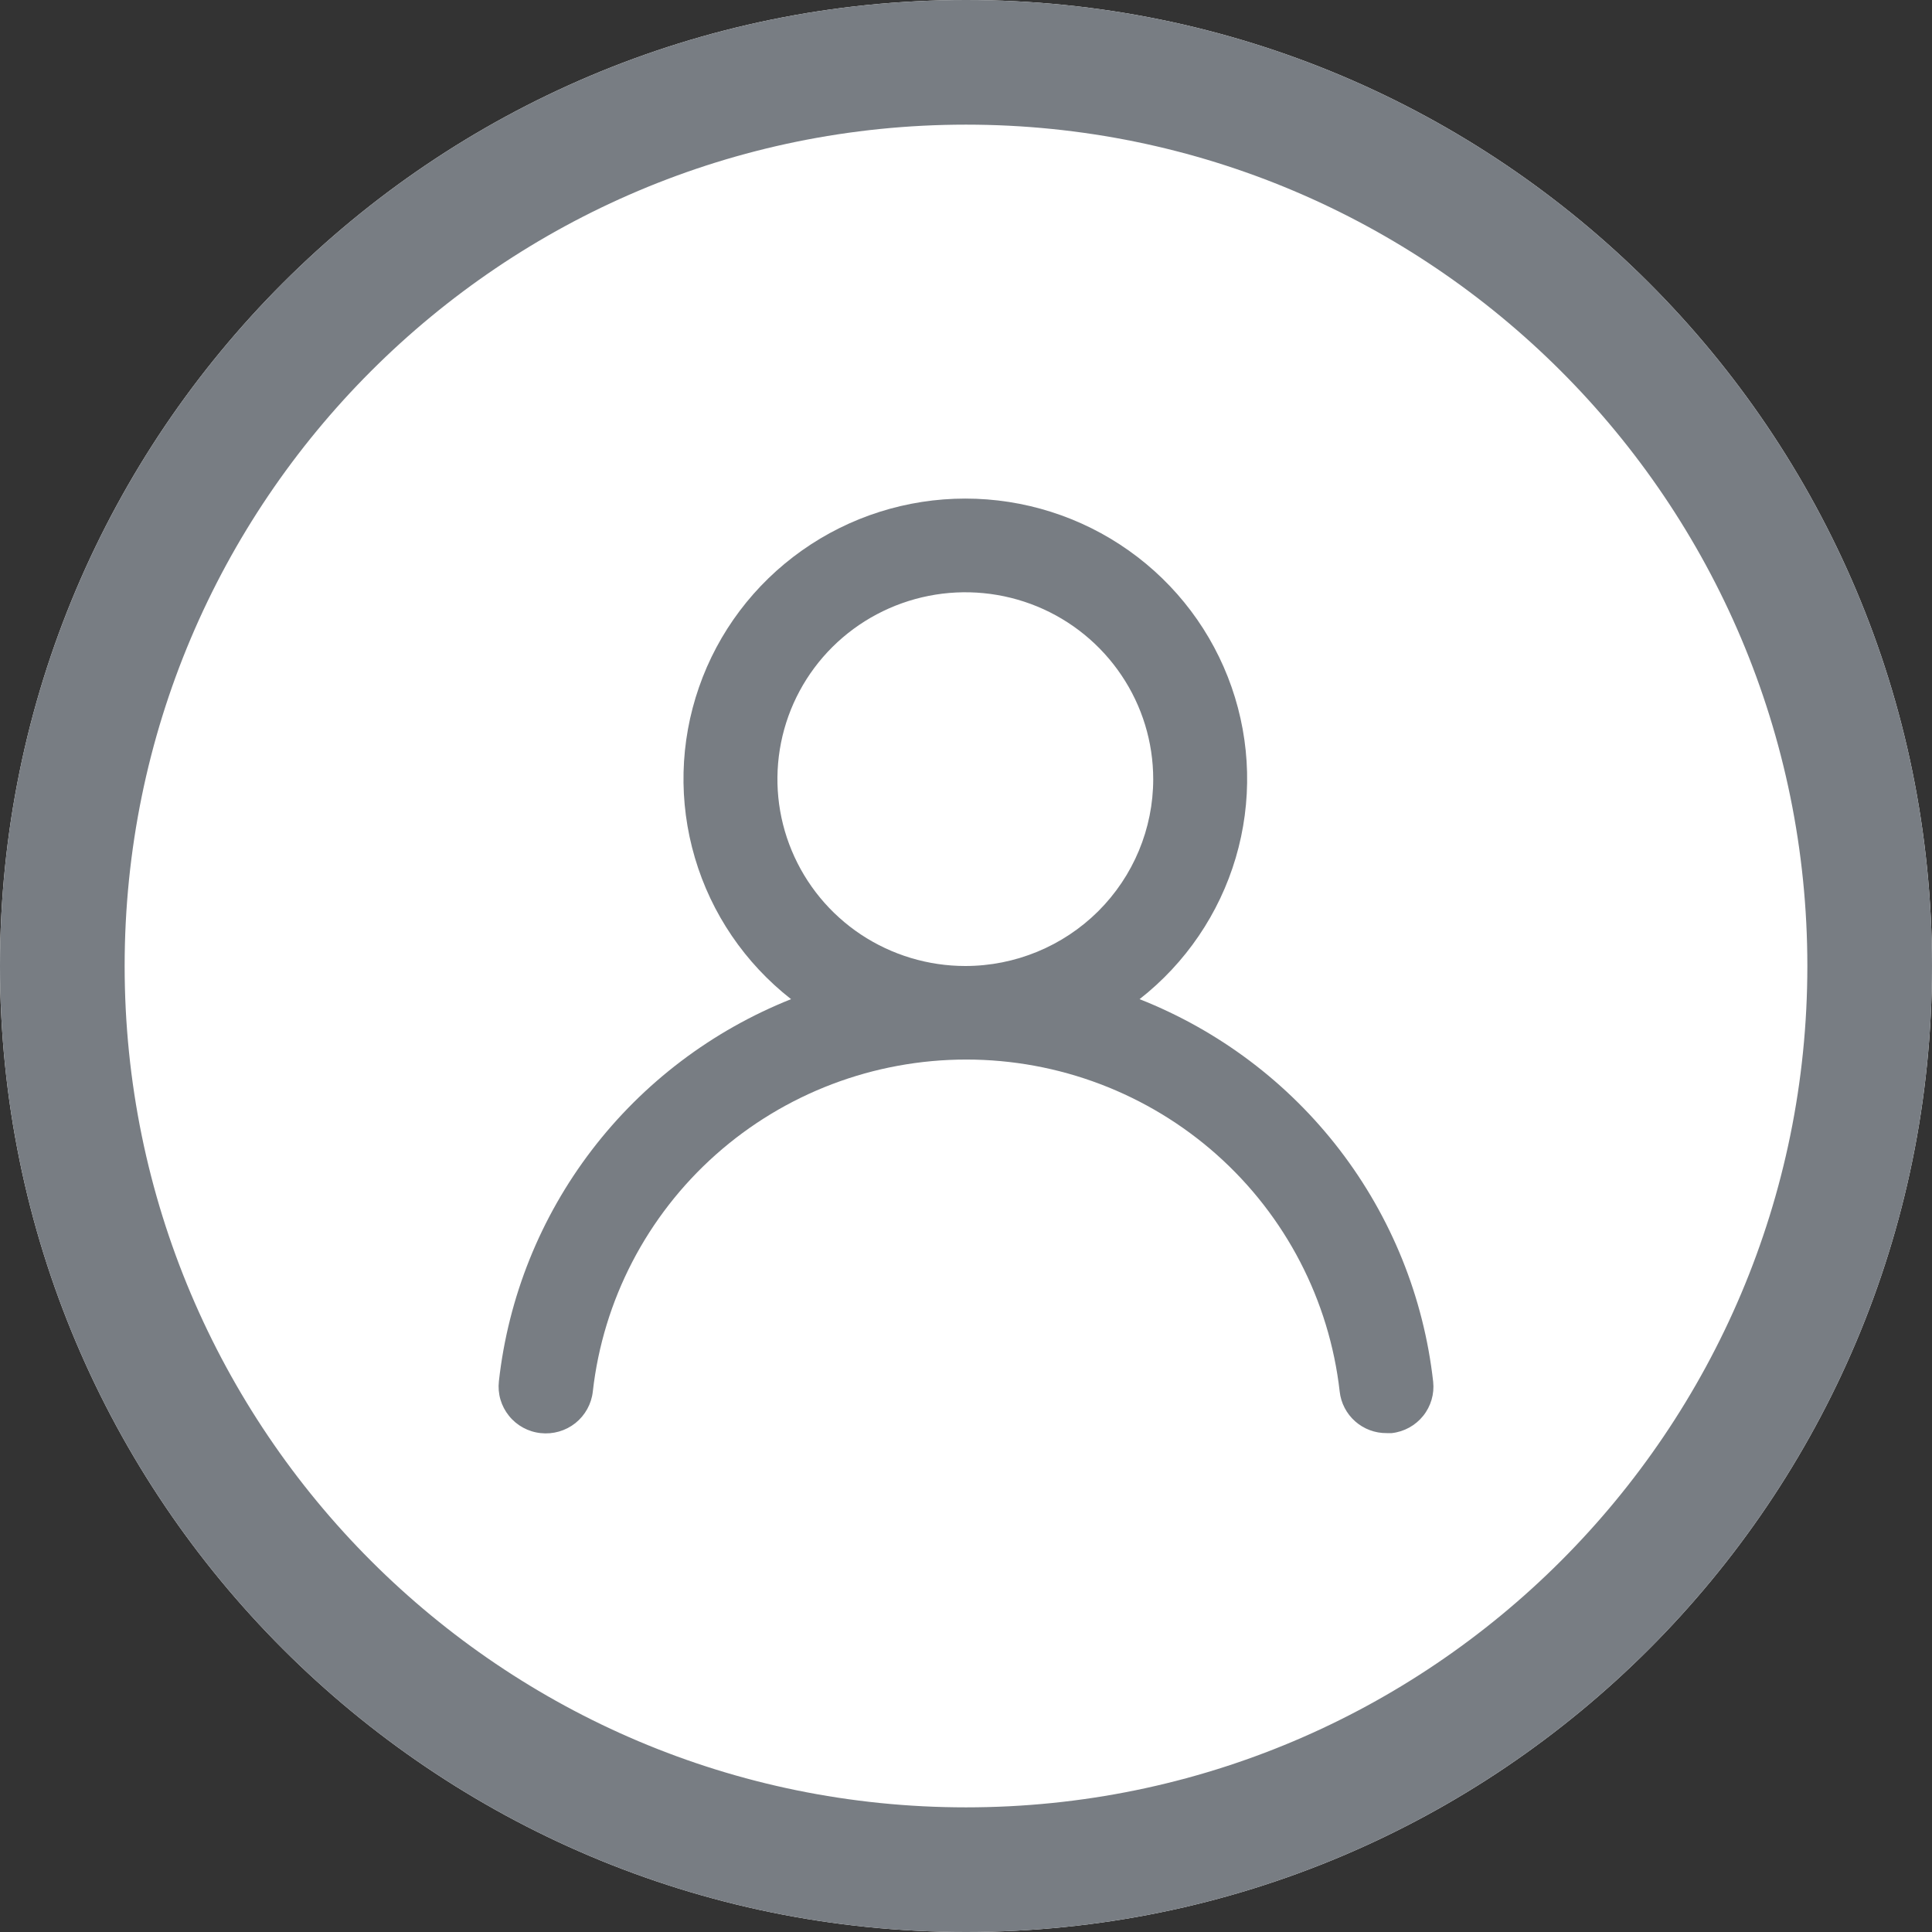
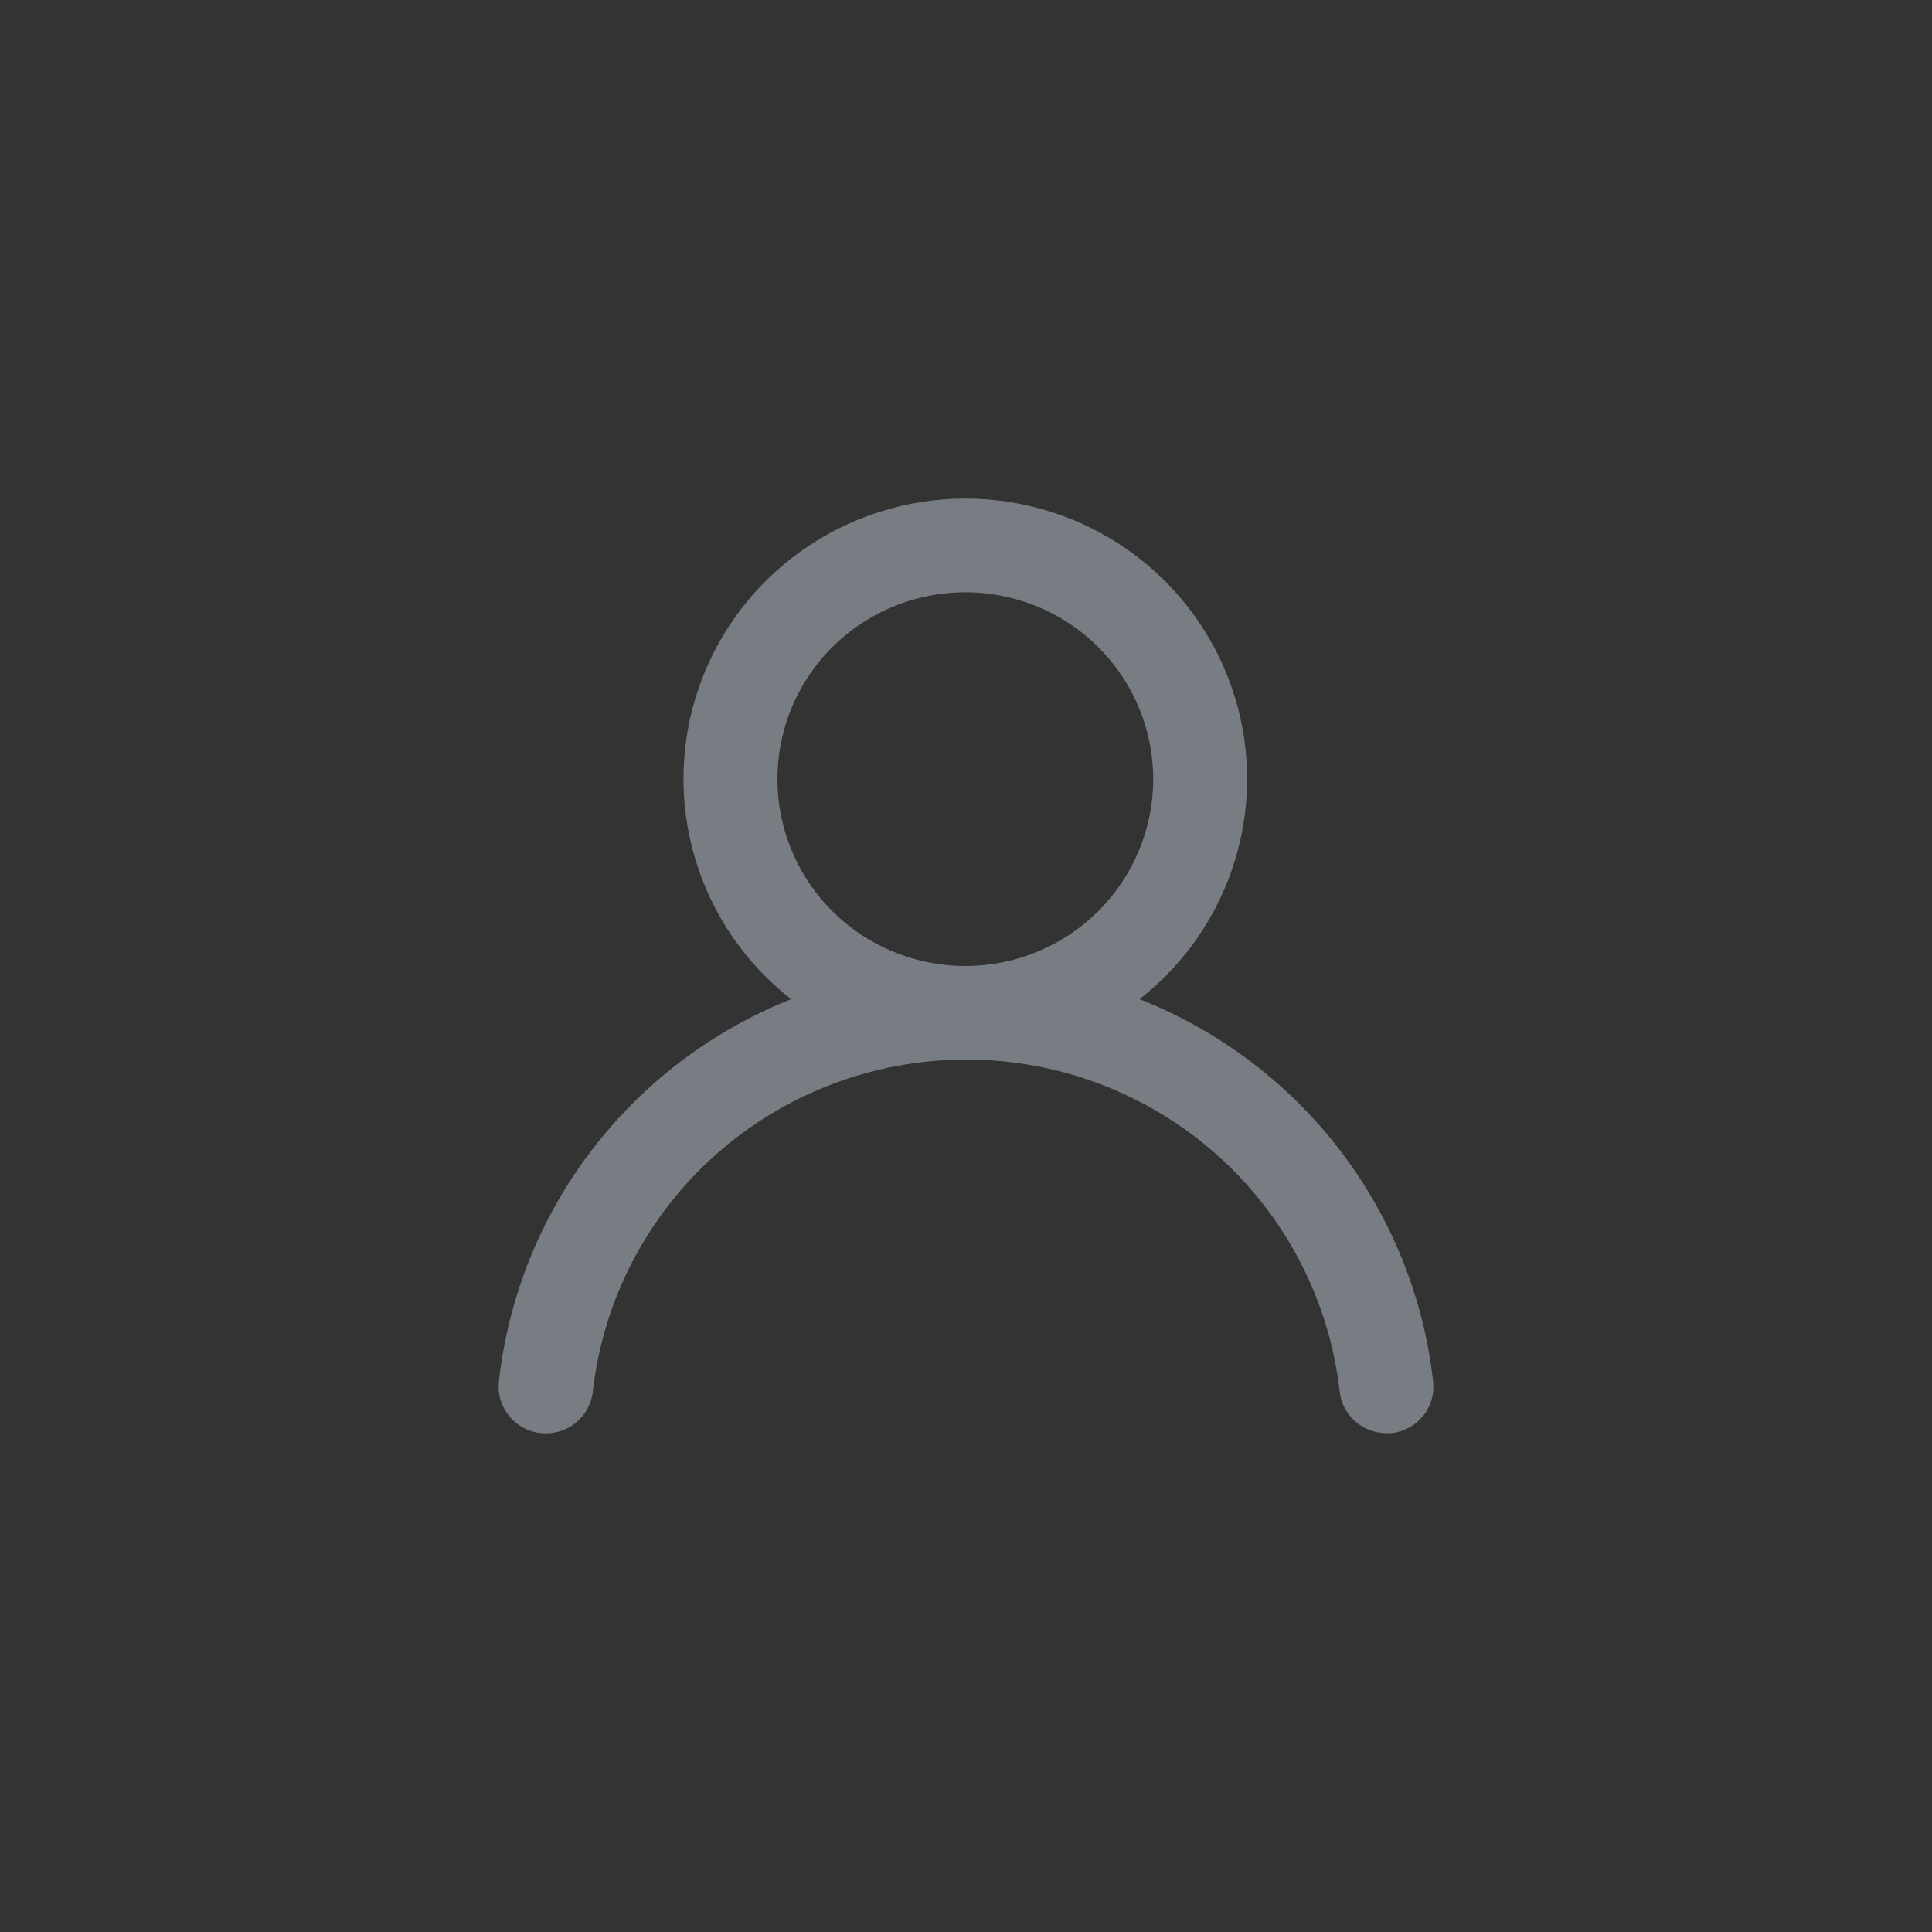
<svg xmlns="http://www.w3.org/2000/svg" width="31" height="31" viewBox="0 0 31 31" fill="none">
  <rect x="0" y="0" width="31" height="31" fill="#333333" stroke="none" />
-   <path d="M31 15.5C31 24.06 24.06 31 15.5 31C6.94 31 0 24.06 0 15.5C0 6.94 6.94 0 15.5 0C24.06 0 31 6.94 31 15.5Z" fill="white" />
-   <path fill-rule="evenodd" clip-rule="evenodd" d="M15.5 29C22.956 29 29 22.956 29 15.5C29 8.044 22.956 2 15.5 2C8.044 2 2 8.044 2 15.5C2 22.956 8.044 29 15.5 29ZM15.5 31C24.06 31 31 24.06 31 15.5C31 6.94 24.06 0 15.5 0C6.94 0 0 6.94 0 15.5C0 24.06 6.94 31 15.5 31Z" fill="#787D83" />
  <path d="M18.285 16.032C19.024 15.454 19.563 14.661 19.828 13.764C20.093 12.867 20.07 11.91 19.762 11.026C19.454 10.142 18.878 9.376 18.112 8.834C17.346 8.291 16.429 8 15.489 8C14.549 8 13.632 8.291 12.866 8.834C12.1 9.376 11.523 10.142 11.216 11.026C10.908 11.91 10.885 12.867 11.15 13.764C11.414 14.661 11.954 15.454 12.693 16.032C11.426 16.537 10.322 17.373 9.496 18.453C8.67 19.533 8.155 20.815 8.005 22.163C7.994 22.262 8.002 22.361 8.03 22.457C8.058 22.552 8.104 22.64 8.167 22.718C8.292 22.874 8.475 22.974 8.675 22.995C8.875 23.017 9.076 22.959 9.233 22.834C9.389 22.709 9.49 22.527 9.512 22.328C9.677 20.863 10.38 19.51 11.485 18.527C12.591 17.544 14.021 17.001 15.504 17.001C16.986 17.001 18.417 17.544 19.523 18.527C20.628 19.51 21.33 20.863 21.496 22.328C21.516 22.512 21.605 22.683 21.744 22.806C21.883 22.929 22.063 22.997 22.25 22.995H22.332C22.53 22.973 22.711 22.873 22.835 22.719C22.959 22.565 23.017 22.368 22.996 22.171C22.845 20.819 22.326 19.533 21.497 18.452C20.667 17.37 19.556 16.534 18.285 16.032V16.032ZM15.489 15.5C14.893 15.5 14.31 15.324 13.814 14.995C13.318 14.665 12.932 14.197 12.704 13.649C12.475 13.101 12.416 12.498 12.532 11.917C12.648 11.335 12.935 10.801 13.357 10.381C13.779 9.962 14.316 9.677 14.901 9.561C15.486 9.445 16.092 9.505 16.642 9.731C17.193 9.958 17.664 10.343 17.995 10.836C18.327 11.329 18.504 11.909 18.504 12.502C18.504 13.297 18.186 14.059 17.621 14.622C17.055 15.184 16.288 15.5 15.489 15.5Z" fill="#787D83" />
</svg>